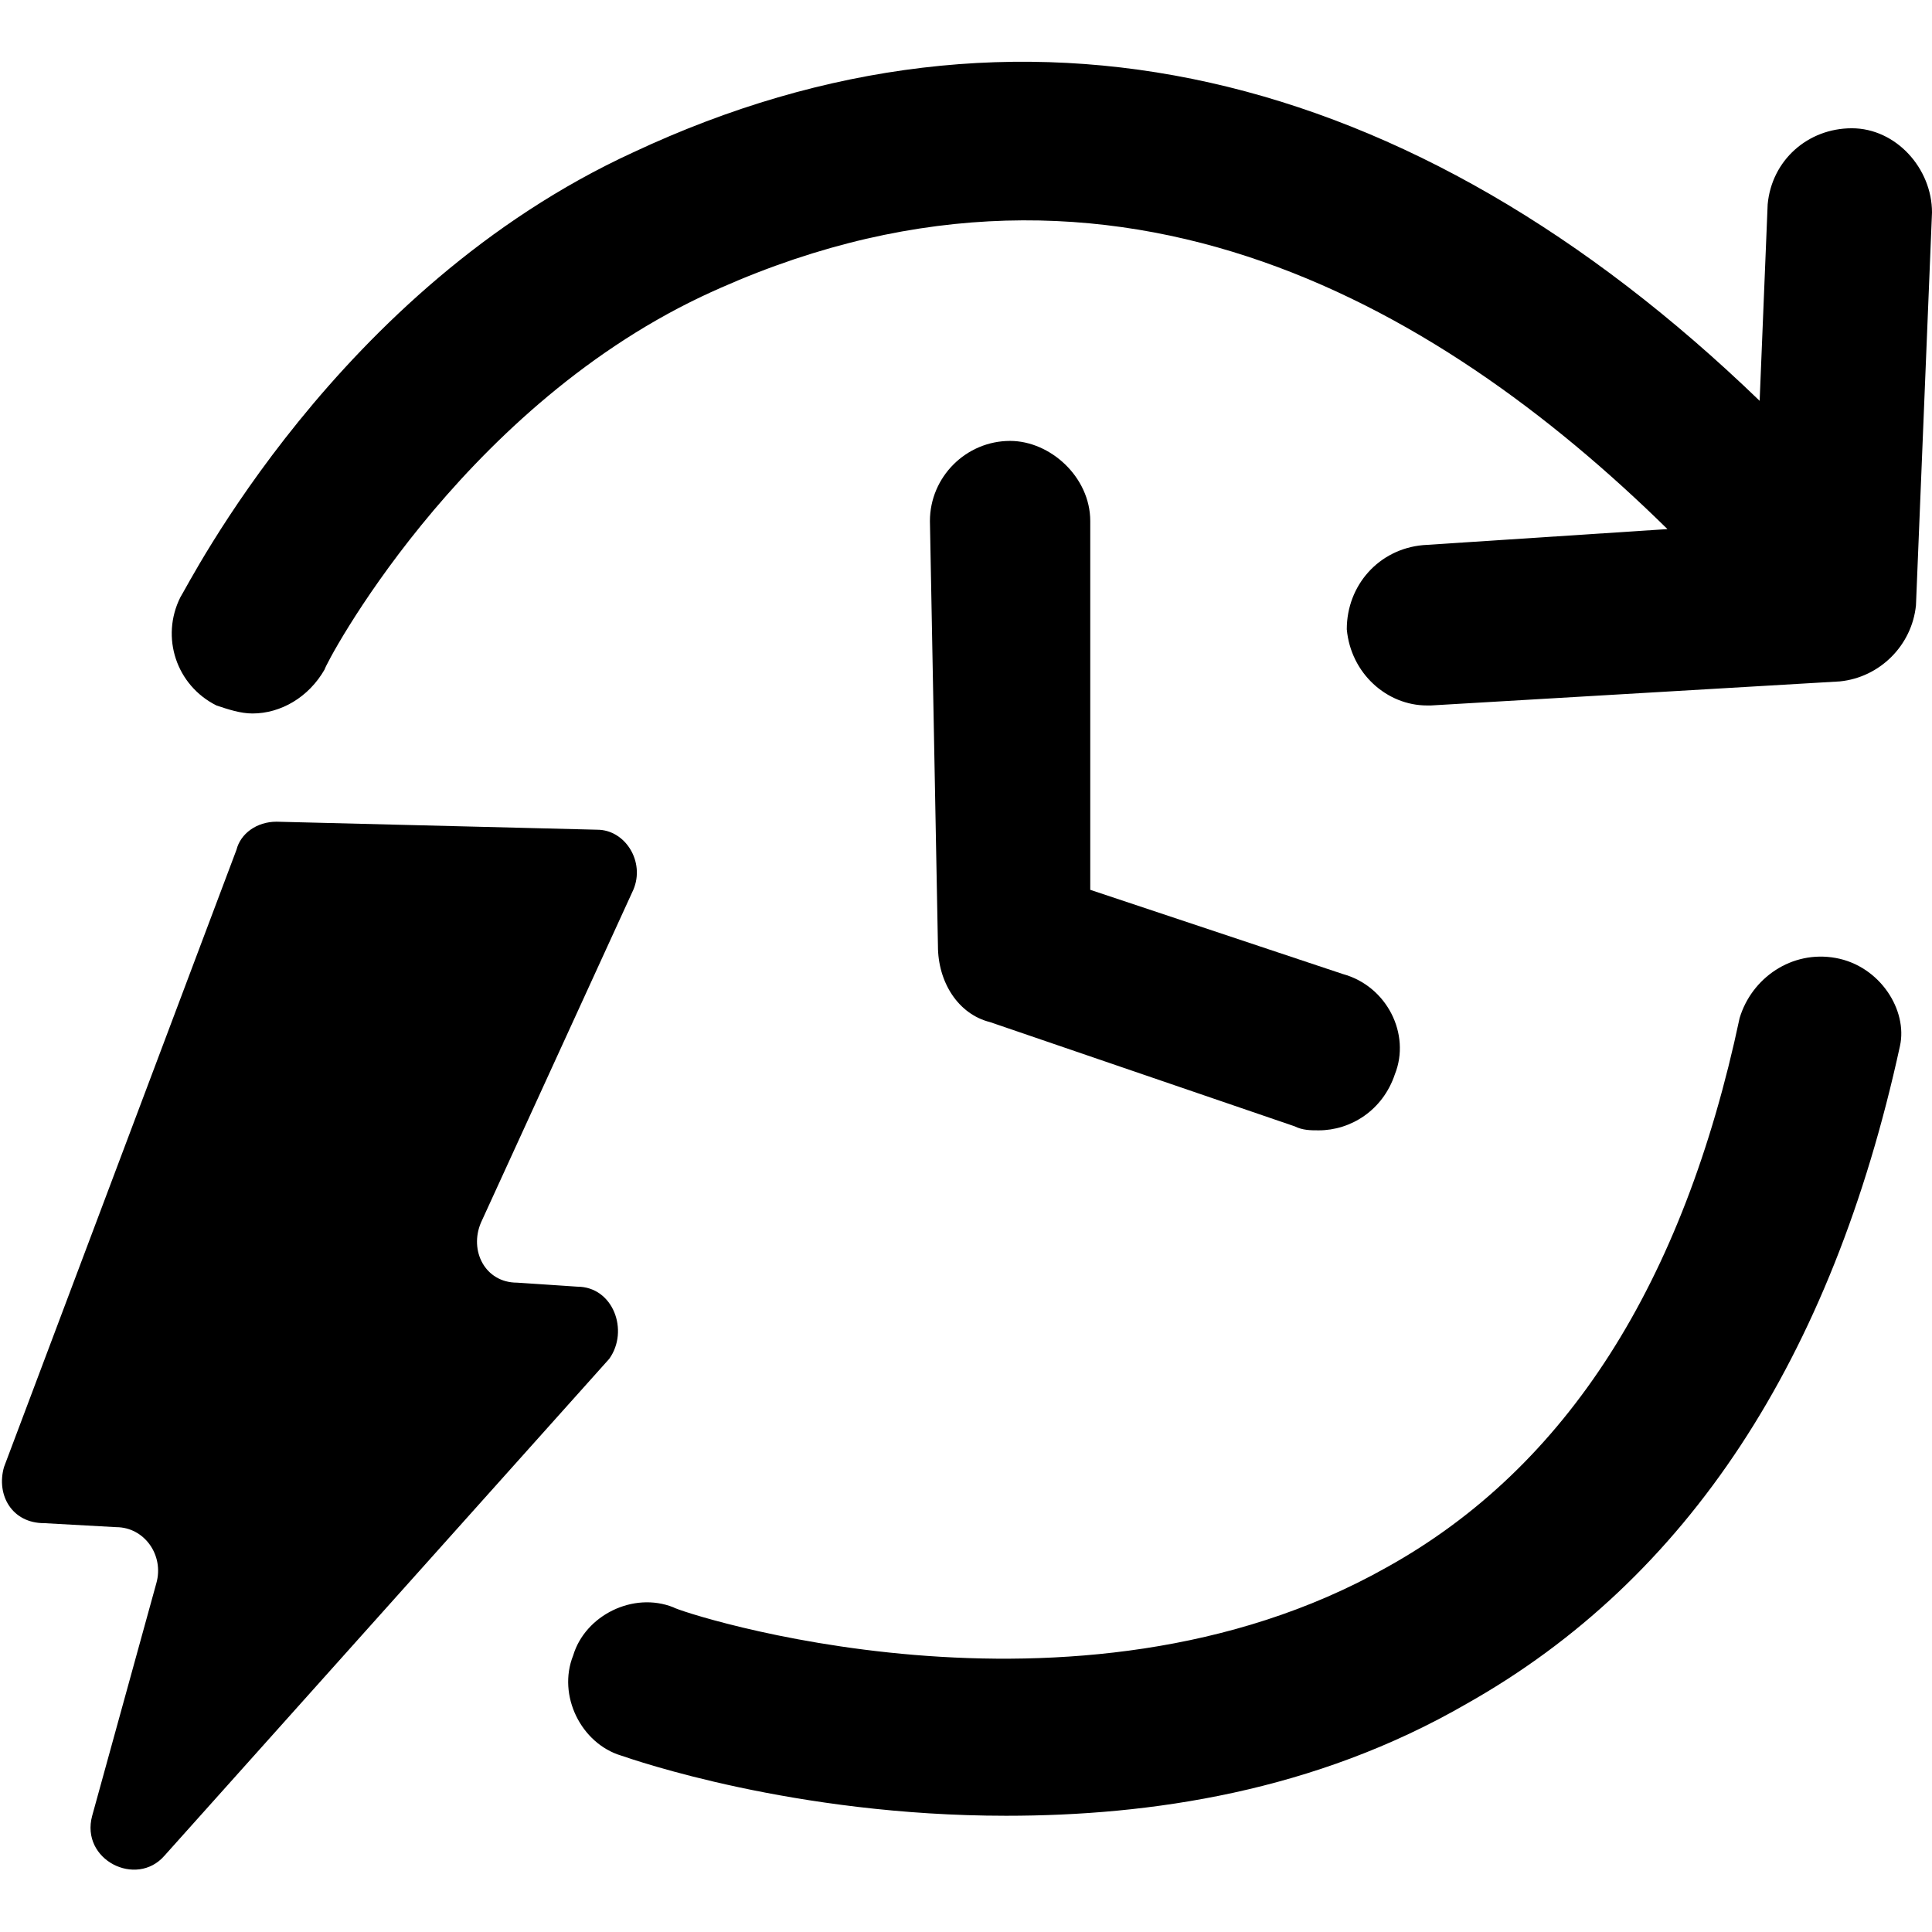
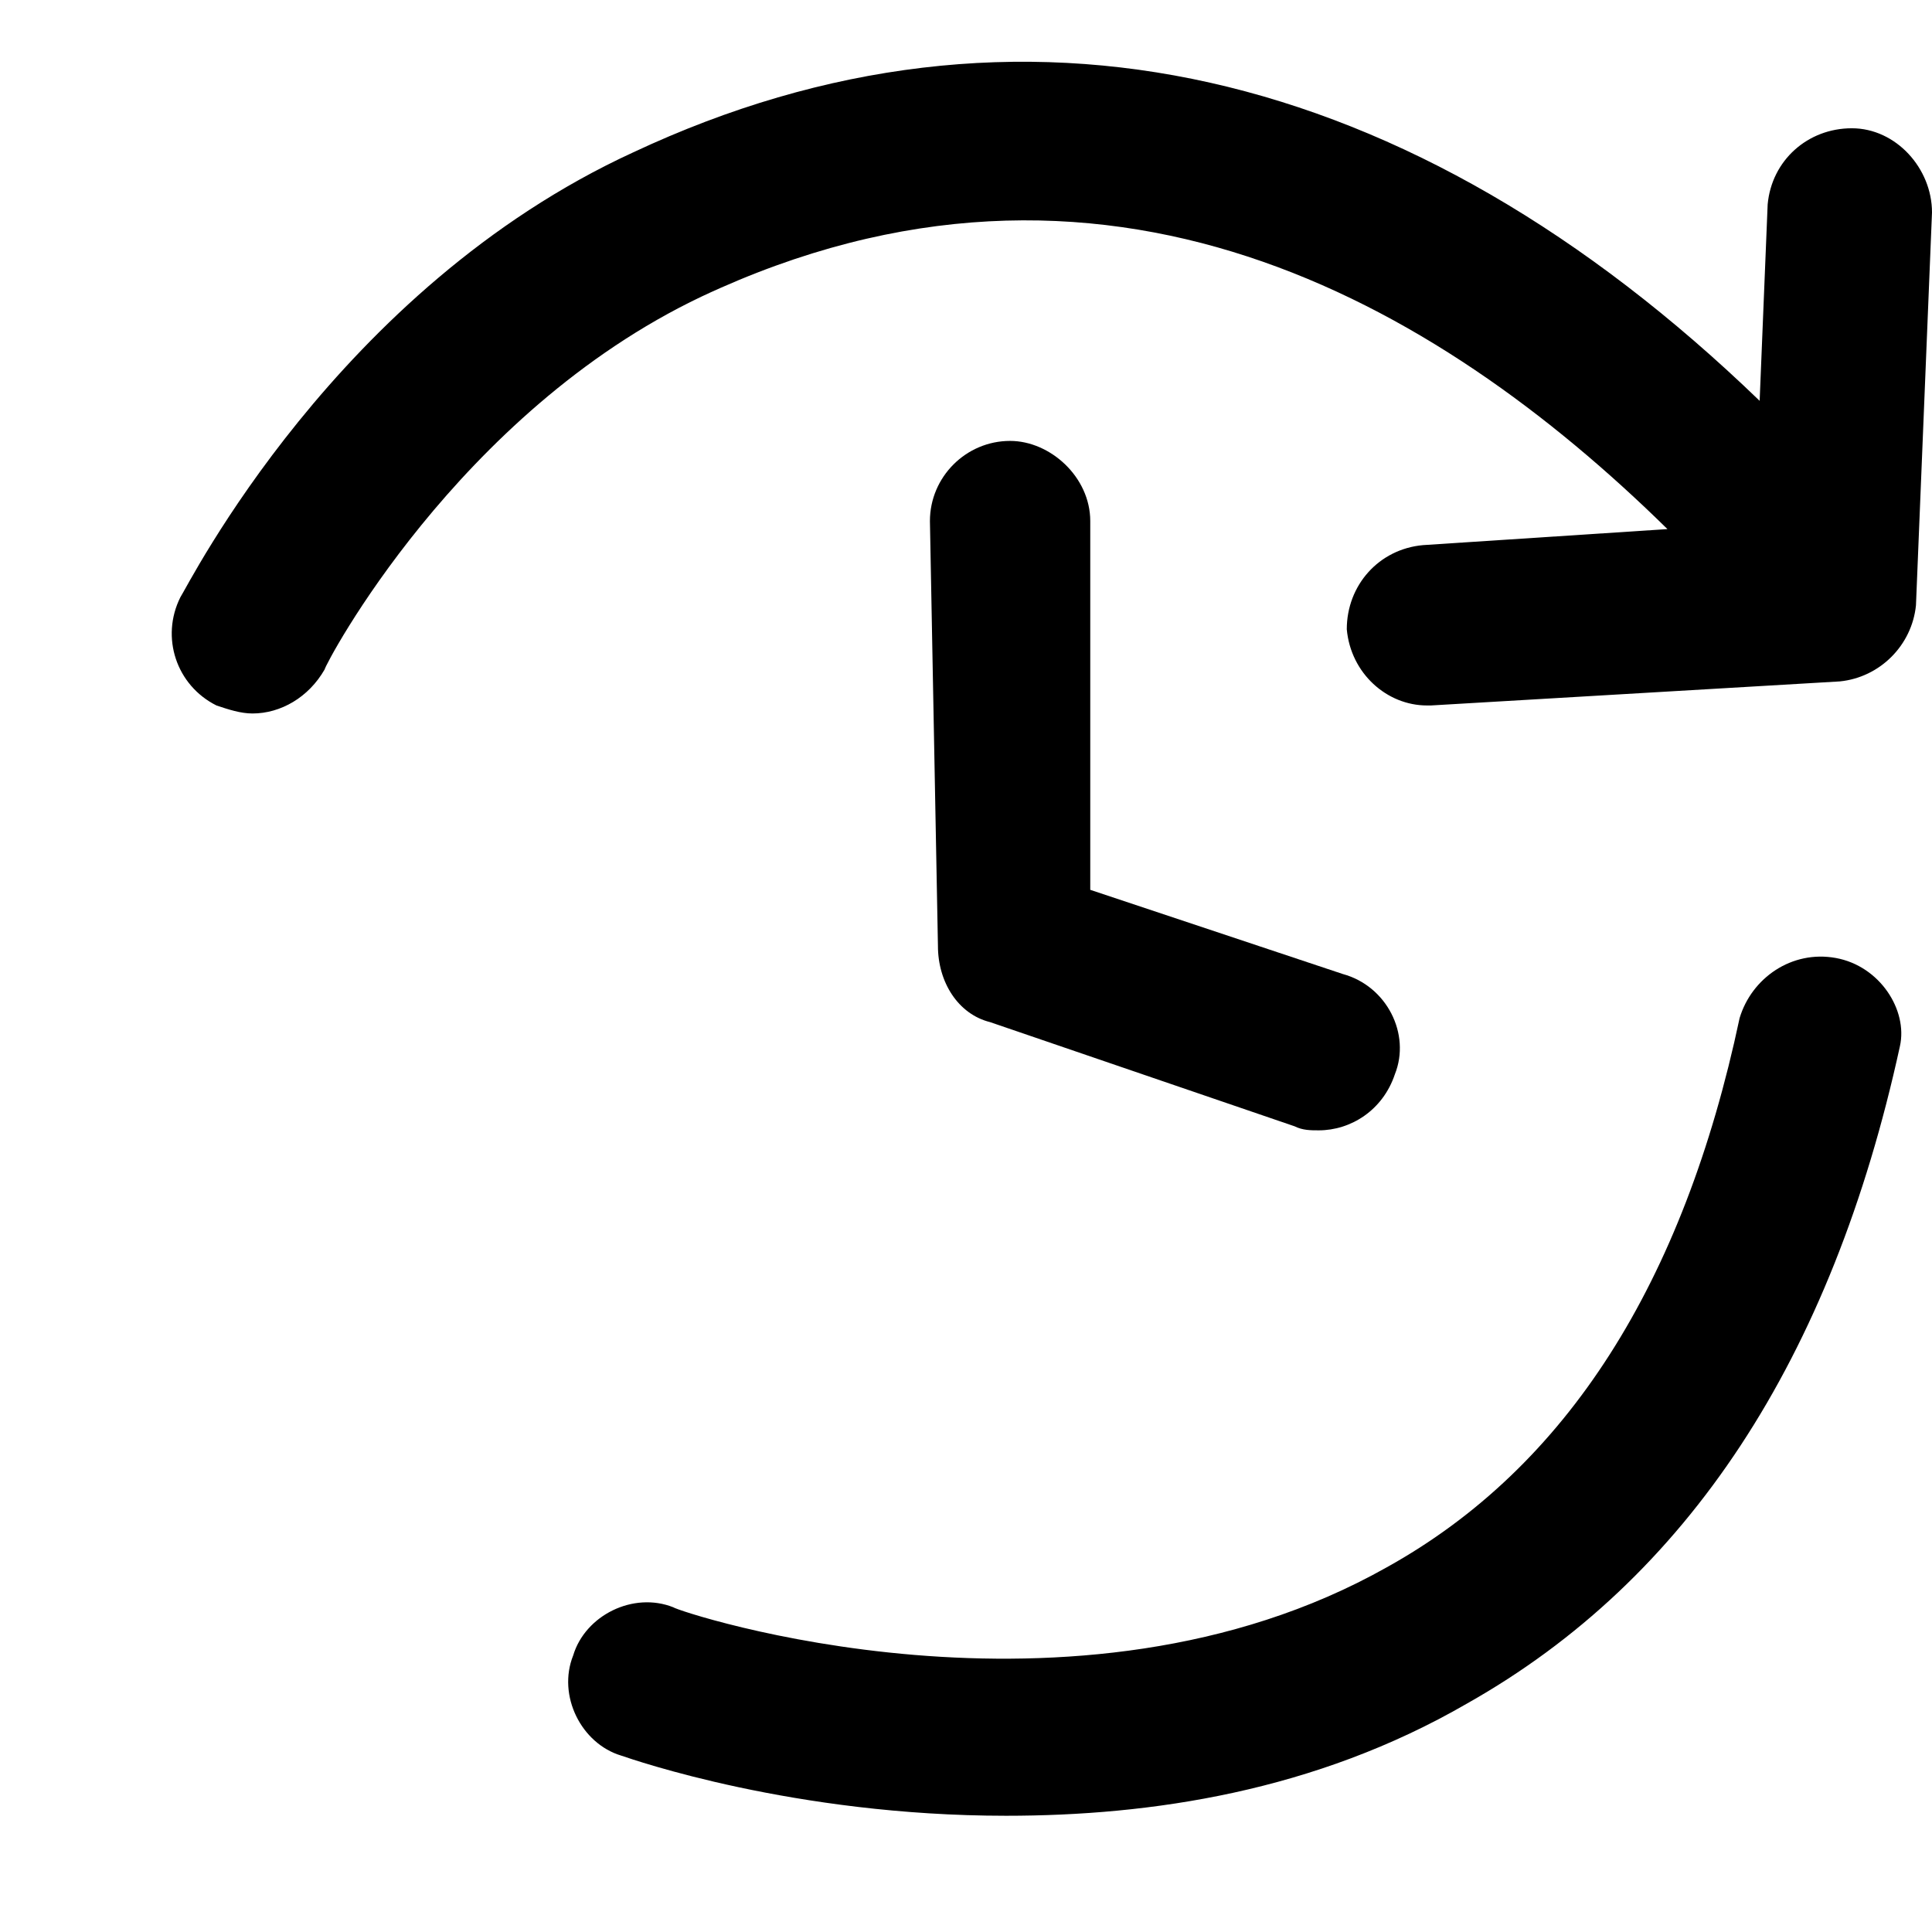
<svg xmlns="http://www.w3.org/2000/svg" version="1.1" id="Camada_1" x="0px" y="0px" viewBox="0 0 48.2 48.2" style="enable-background:new 0 0 48.2 48.2;" xml:space="preserve">
  <g>
-     <path d="M14.4,32.1L12.9,32c-0.8,0-1.2-0.8-0.9-1.5l3.8-8.3c0.3-0.7-0.2-1.5-0.9-1.5l-8-0.2c-0.5,0-0.9,0.3-1,0.7L0.1,36.6   c-0.2,0.7,0.2,1.4,1,1.4l1.8,0.1c0.7,0,1.2,0.7,1,1.4l-1.6,5.8c-0.3,1.1,1.1,1.8,1.8,1l11.1-12.4C15.7,33.2,15.3,32.1,14.4,32.1z" />
    <path d="M24.7,25.5l7.6,2.6c0.2,0.1,0.4,0.1,0.6,0.1c0.8,0,1.6-0.5,1.9-1.4c0.4-1-0.2-2.2-1.3-2.5l-6.3-2.1L27.2,13c0-1.1-1-2-2-2   c-1.1,0-2,0.9-2,2l0.2,10.6C23.4,24.5,23.9,25.3,24.7,25.5z" />
    <path d="M45.8,23.9c-1.1-0.2-2.1,0.5-2.4,1.5C42,32,39.1,36.6,34.6,39.1c-7.8,4.4-17.7,1.1-17.8,1c-1-0.4-2.2,0.2-2.5,1.2   c-0.4,1,0.2,2.2,1.2,2.5c0.3,0.1,4.3,1.5,9.6,1.5c3.6,0,7.7-0.6,11.5-2.8c5.5-3.1,9.1-8.6,10.8-16.4C47.6,25.2,46.9,24.1,45.8,23.9   z" />
    <path d="M46.2,3.2c-1.1,0-2,0.8-2.1,1.9L43.9,10C35.2,1.6,25.4-0.7,15.8,3.8C8.4,7.2,4.7,14.6,4.5,14.9c-0.5,1-0.1,2.2,0.9,2.7   c0.3,0.1,0.6,0.2,0.9,0.2c0.7,0,1.4-0.4,1.8-1.1c0-0.1,3.3-6.4,9.4-9.3c10-4.7,18.3,0.1,24.1,5.8l-6.1,0.4c-1.1,0.1-1.9,1-1.9,2.1   c0.1,1.1,1,1.9,2,1.9c0,0,0.1,0,0.1,0L45.9,17c1-0.1,1.8-0.9,1.9-1.9l0.4-9.8C48.2,4.2,47.3,3.2,46.2,3.2z" />
  </g>
</svg>